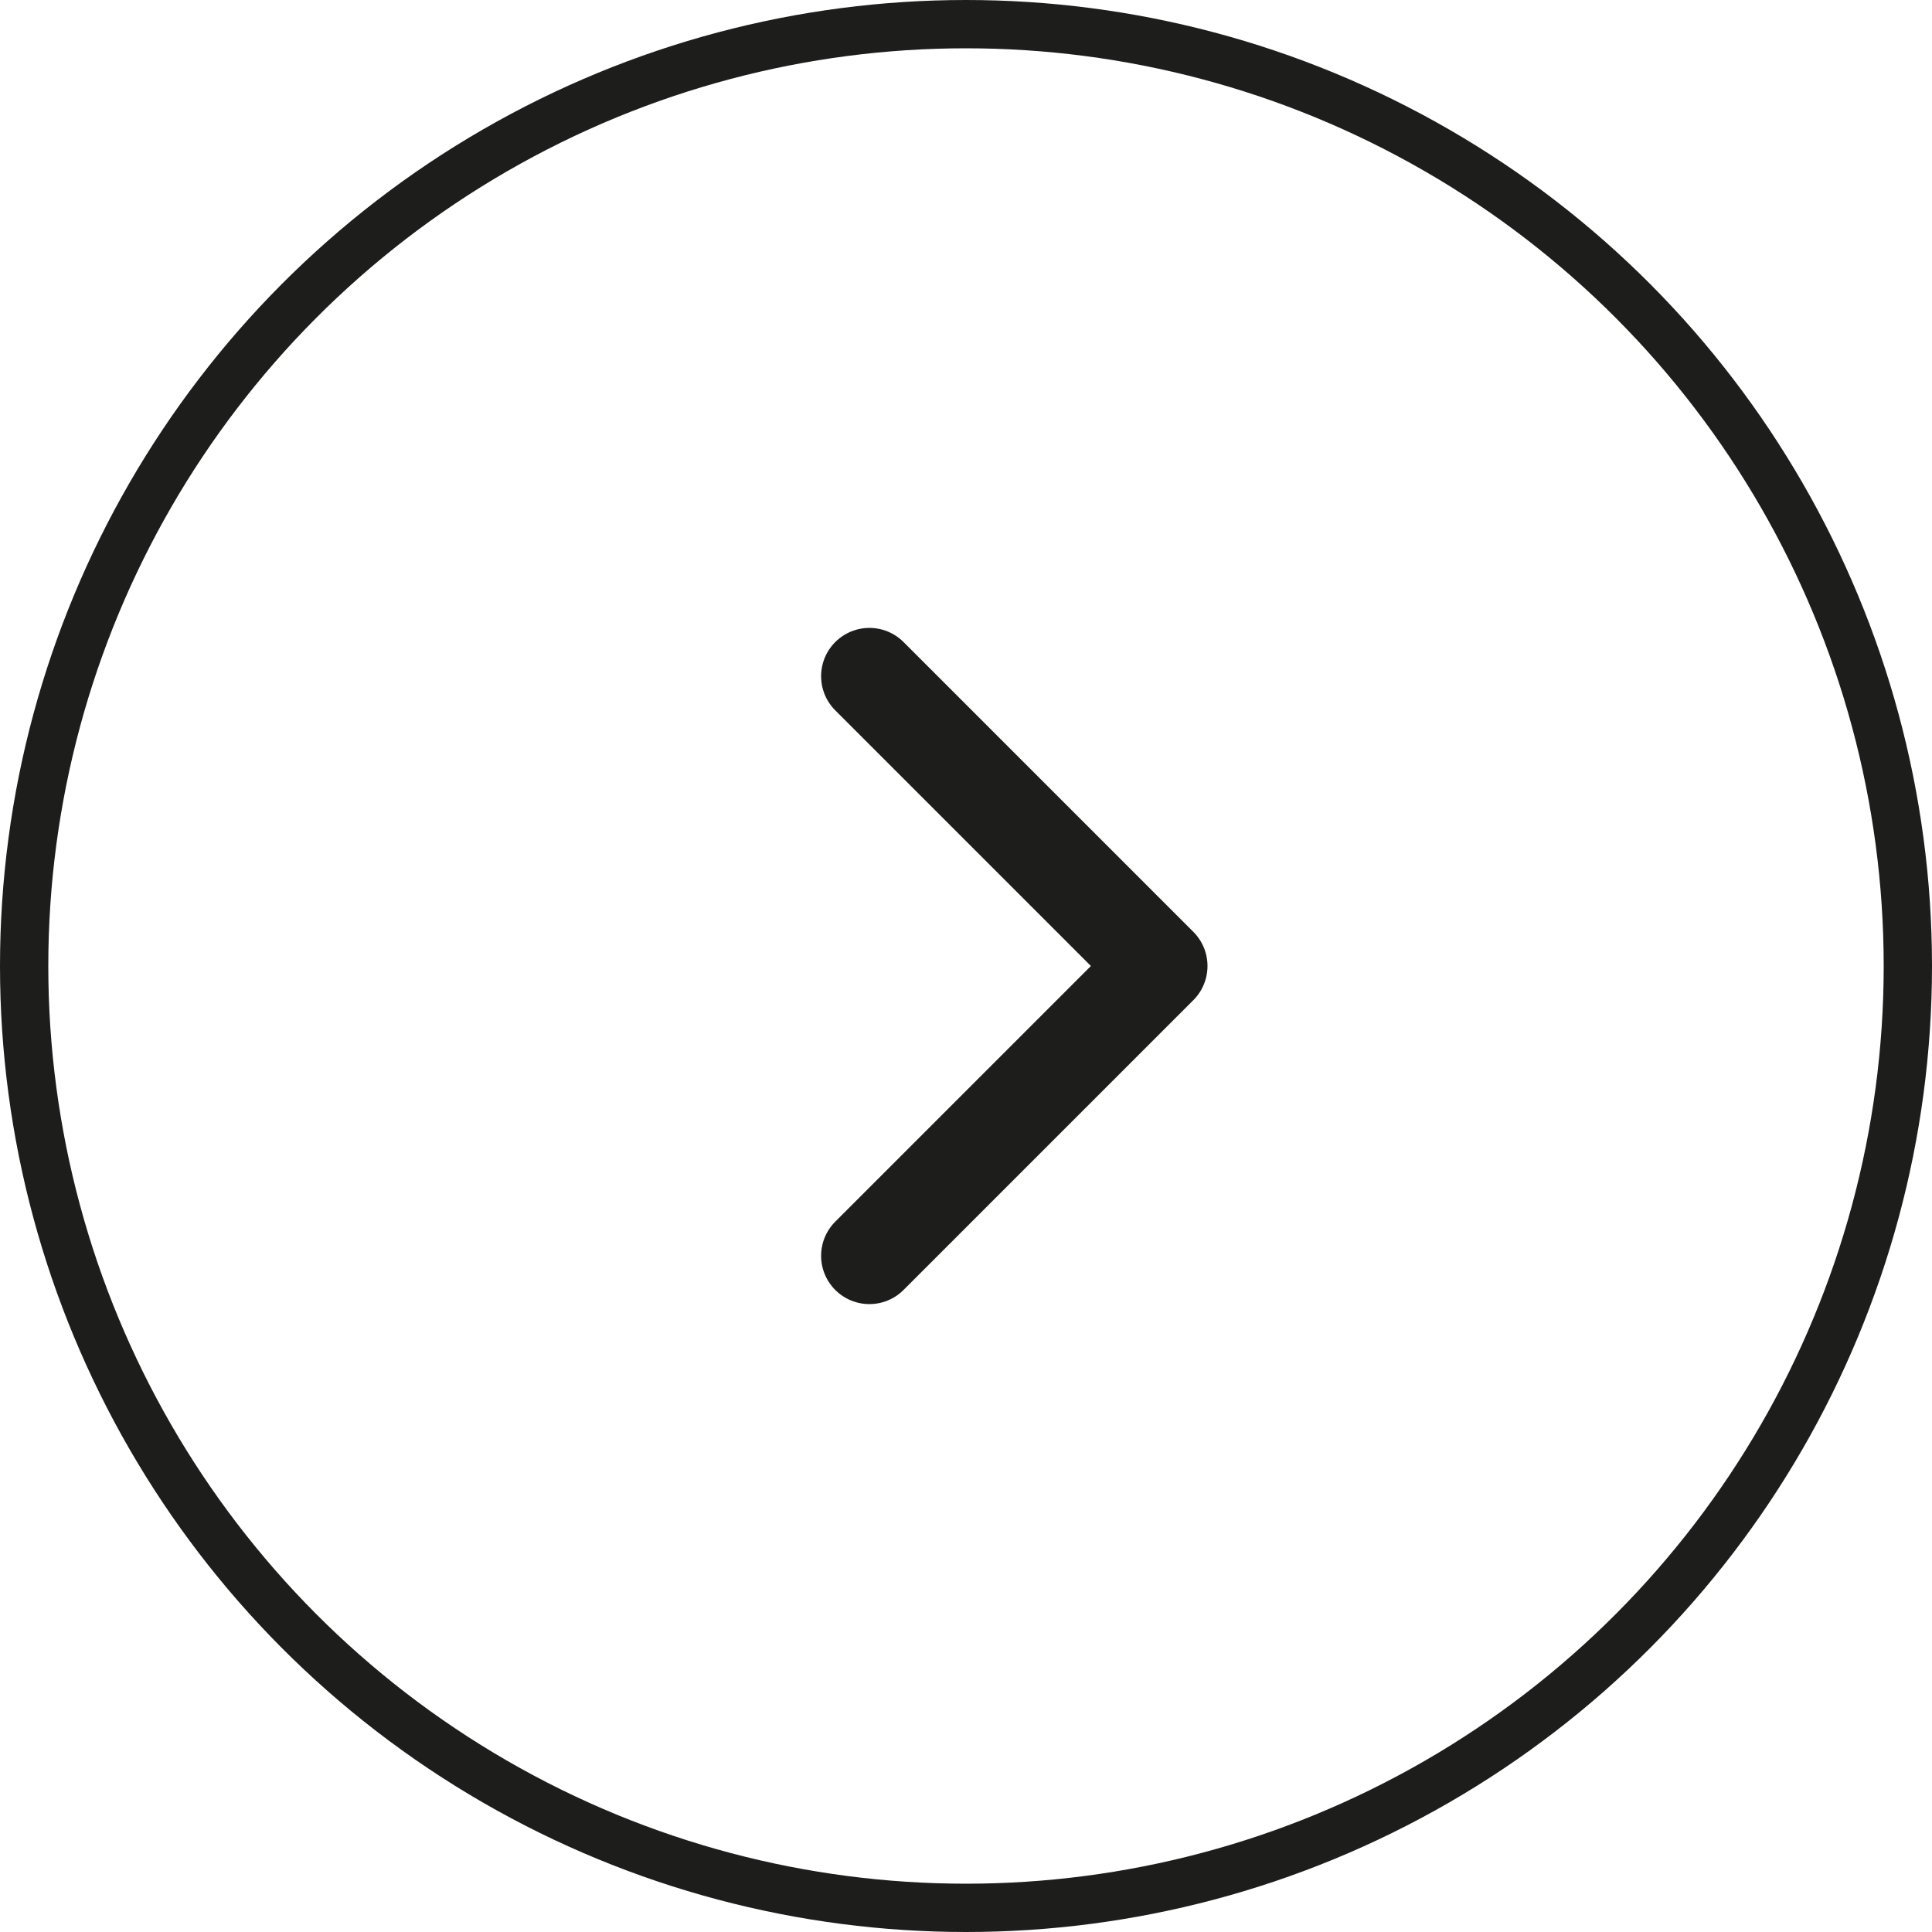
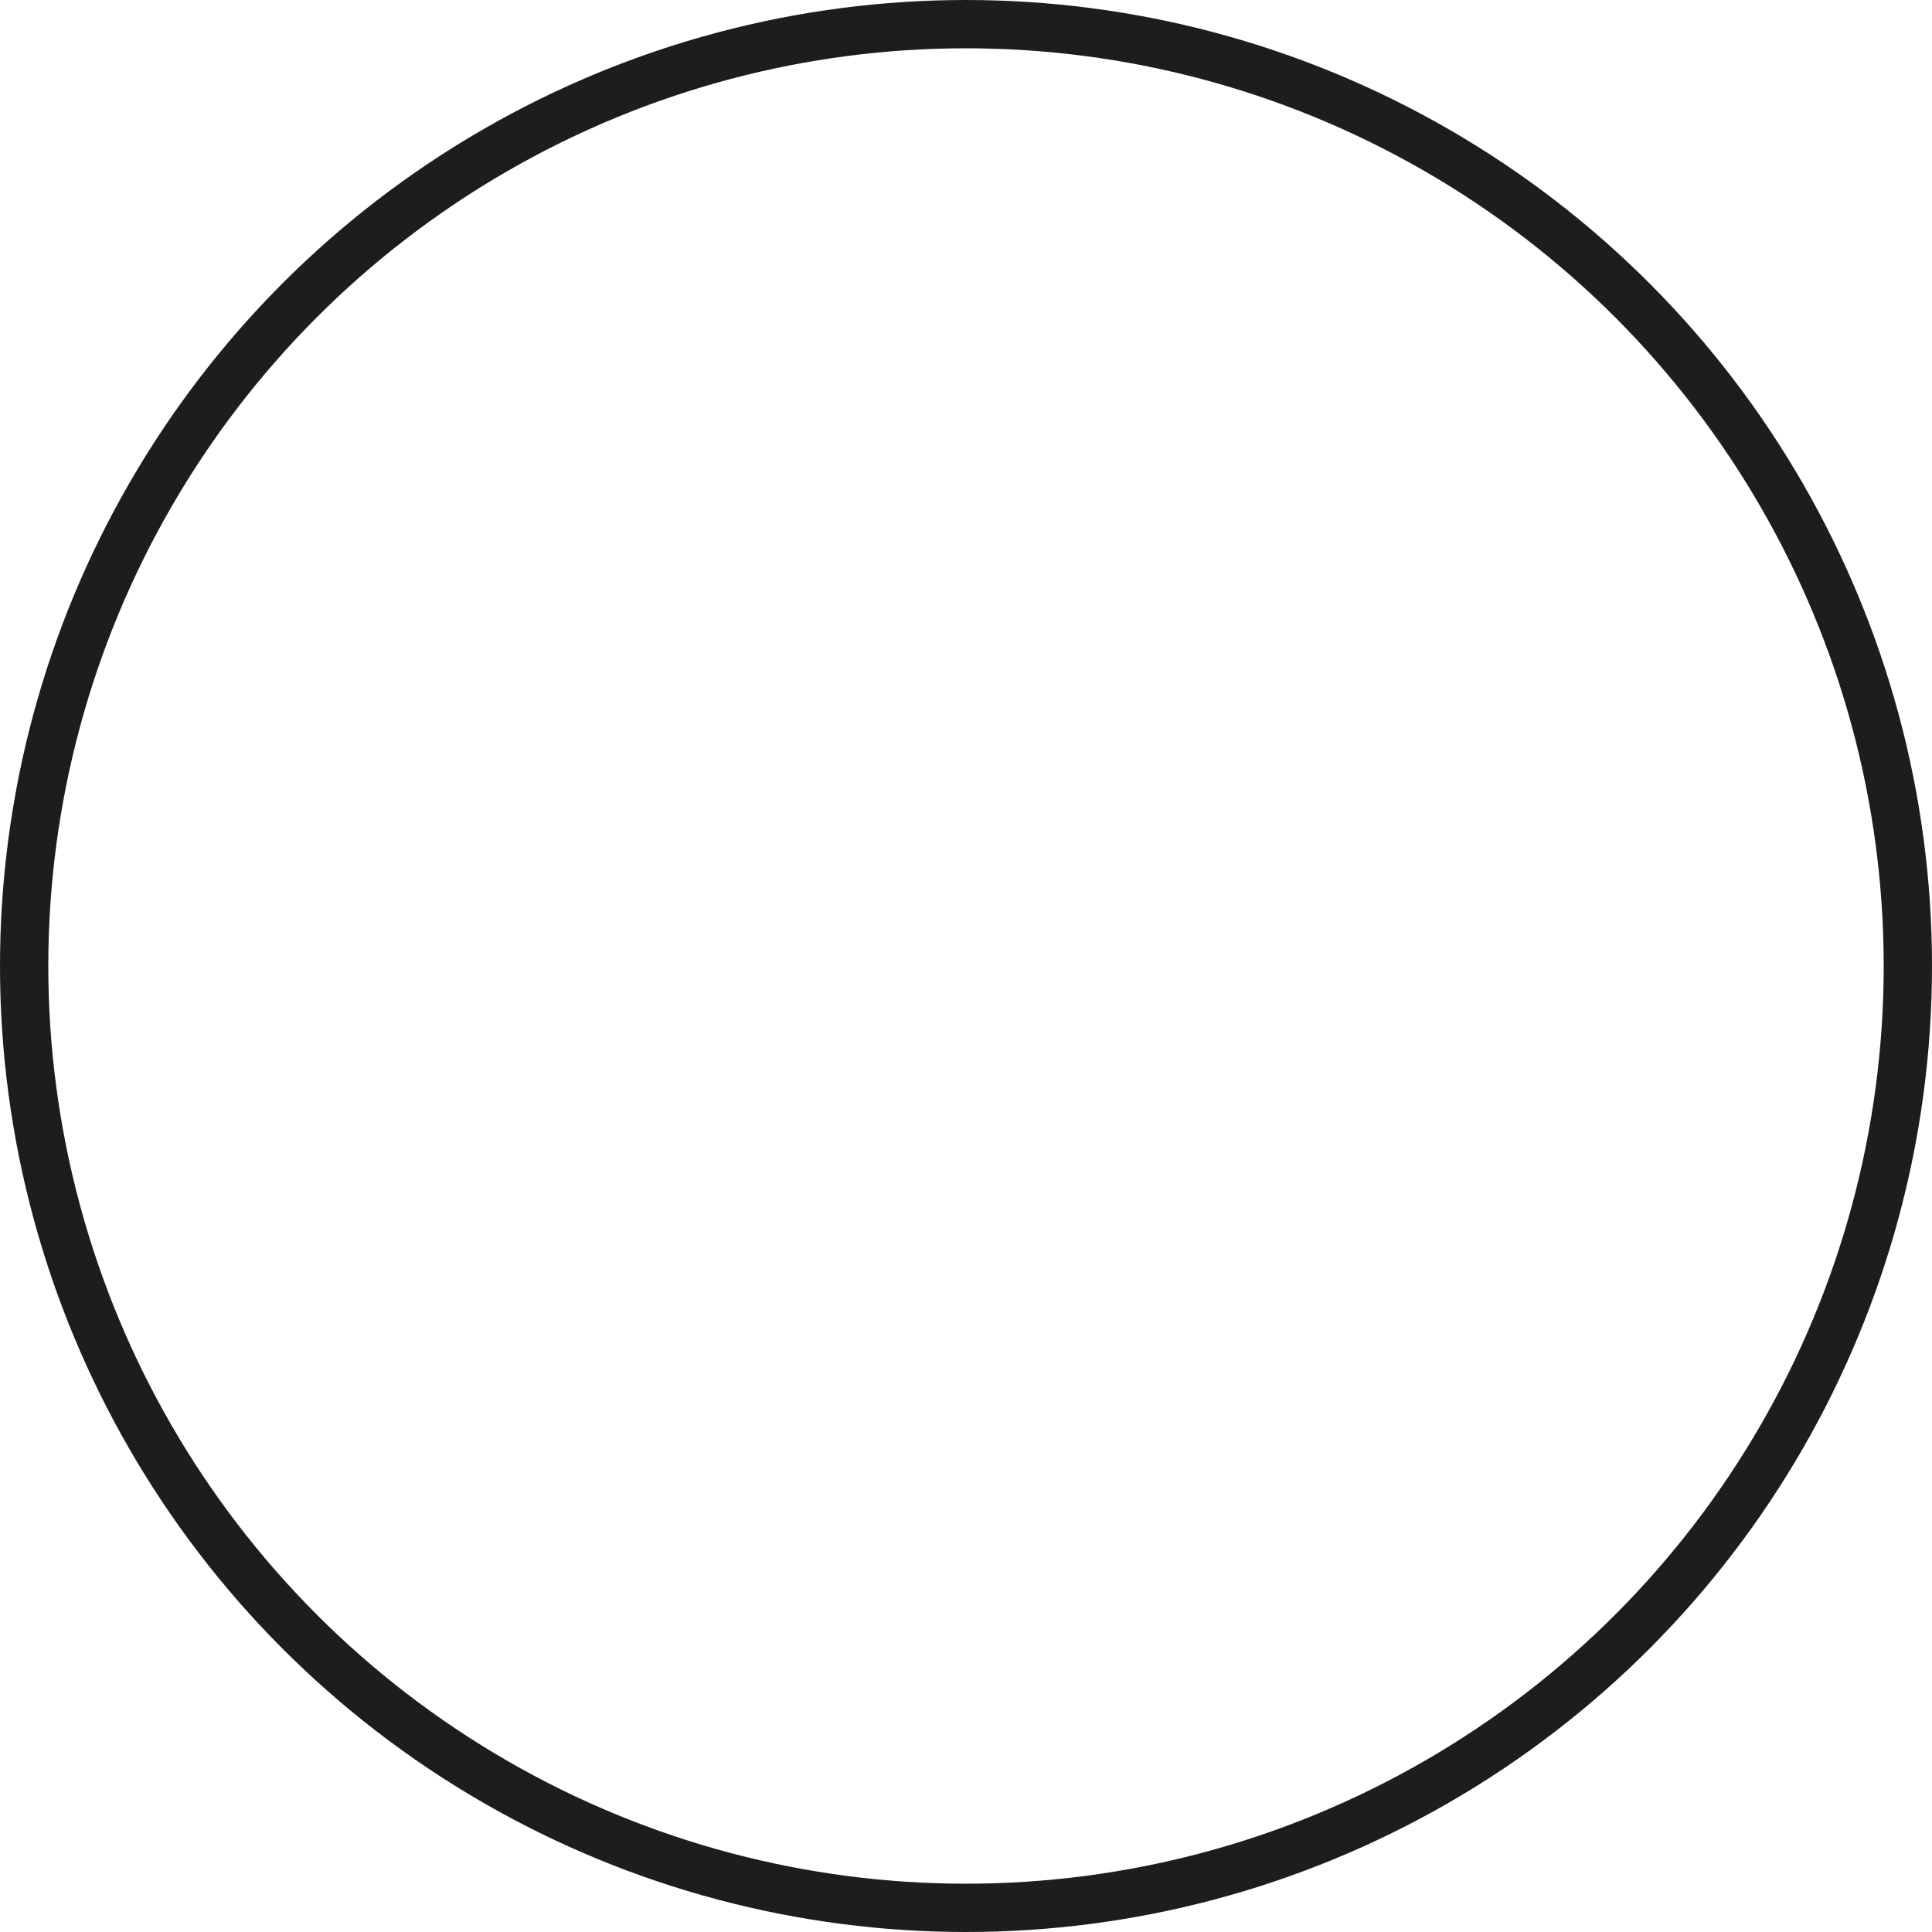
<svg xmlns="http://www.w3.org/2000/svg" width="40" height="40" viewBox="0 0 40 40" fill="none">
  <circle cx="20" cy="20" r="19.5" stroke="#1D1E1C" />
-   <path d="M18 26L24 20L18 14" stroke="#1D1E1C" stroke-width="2" stroke-linecap="round" stroke-linejoin="round" />
</svg>